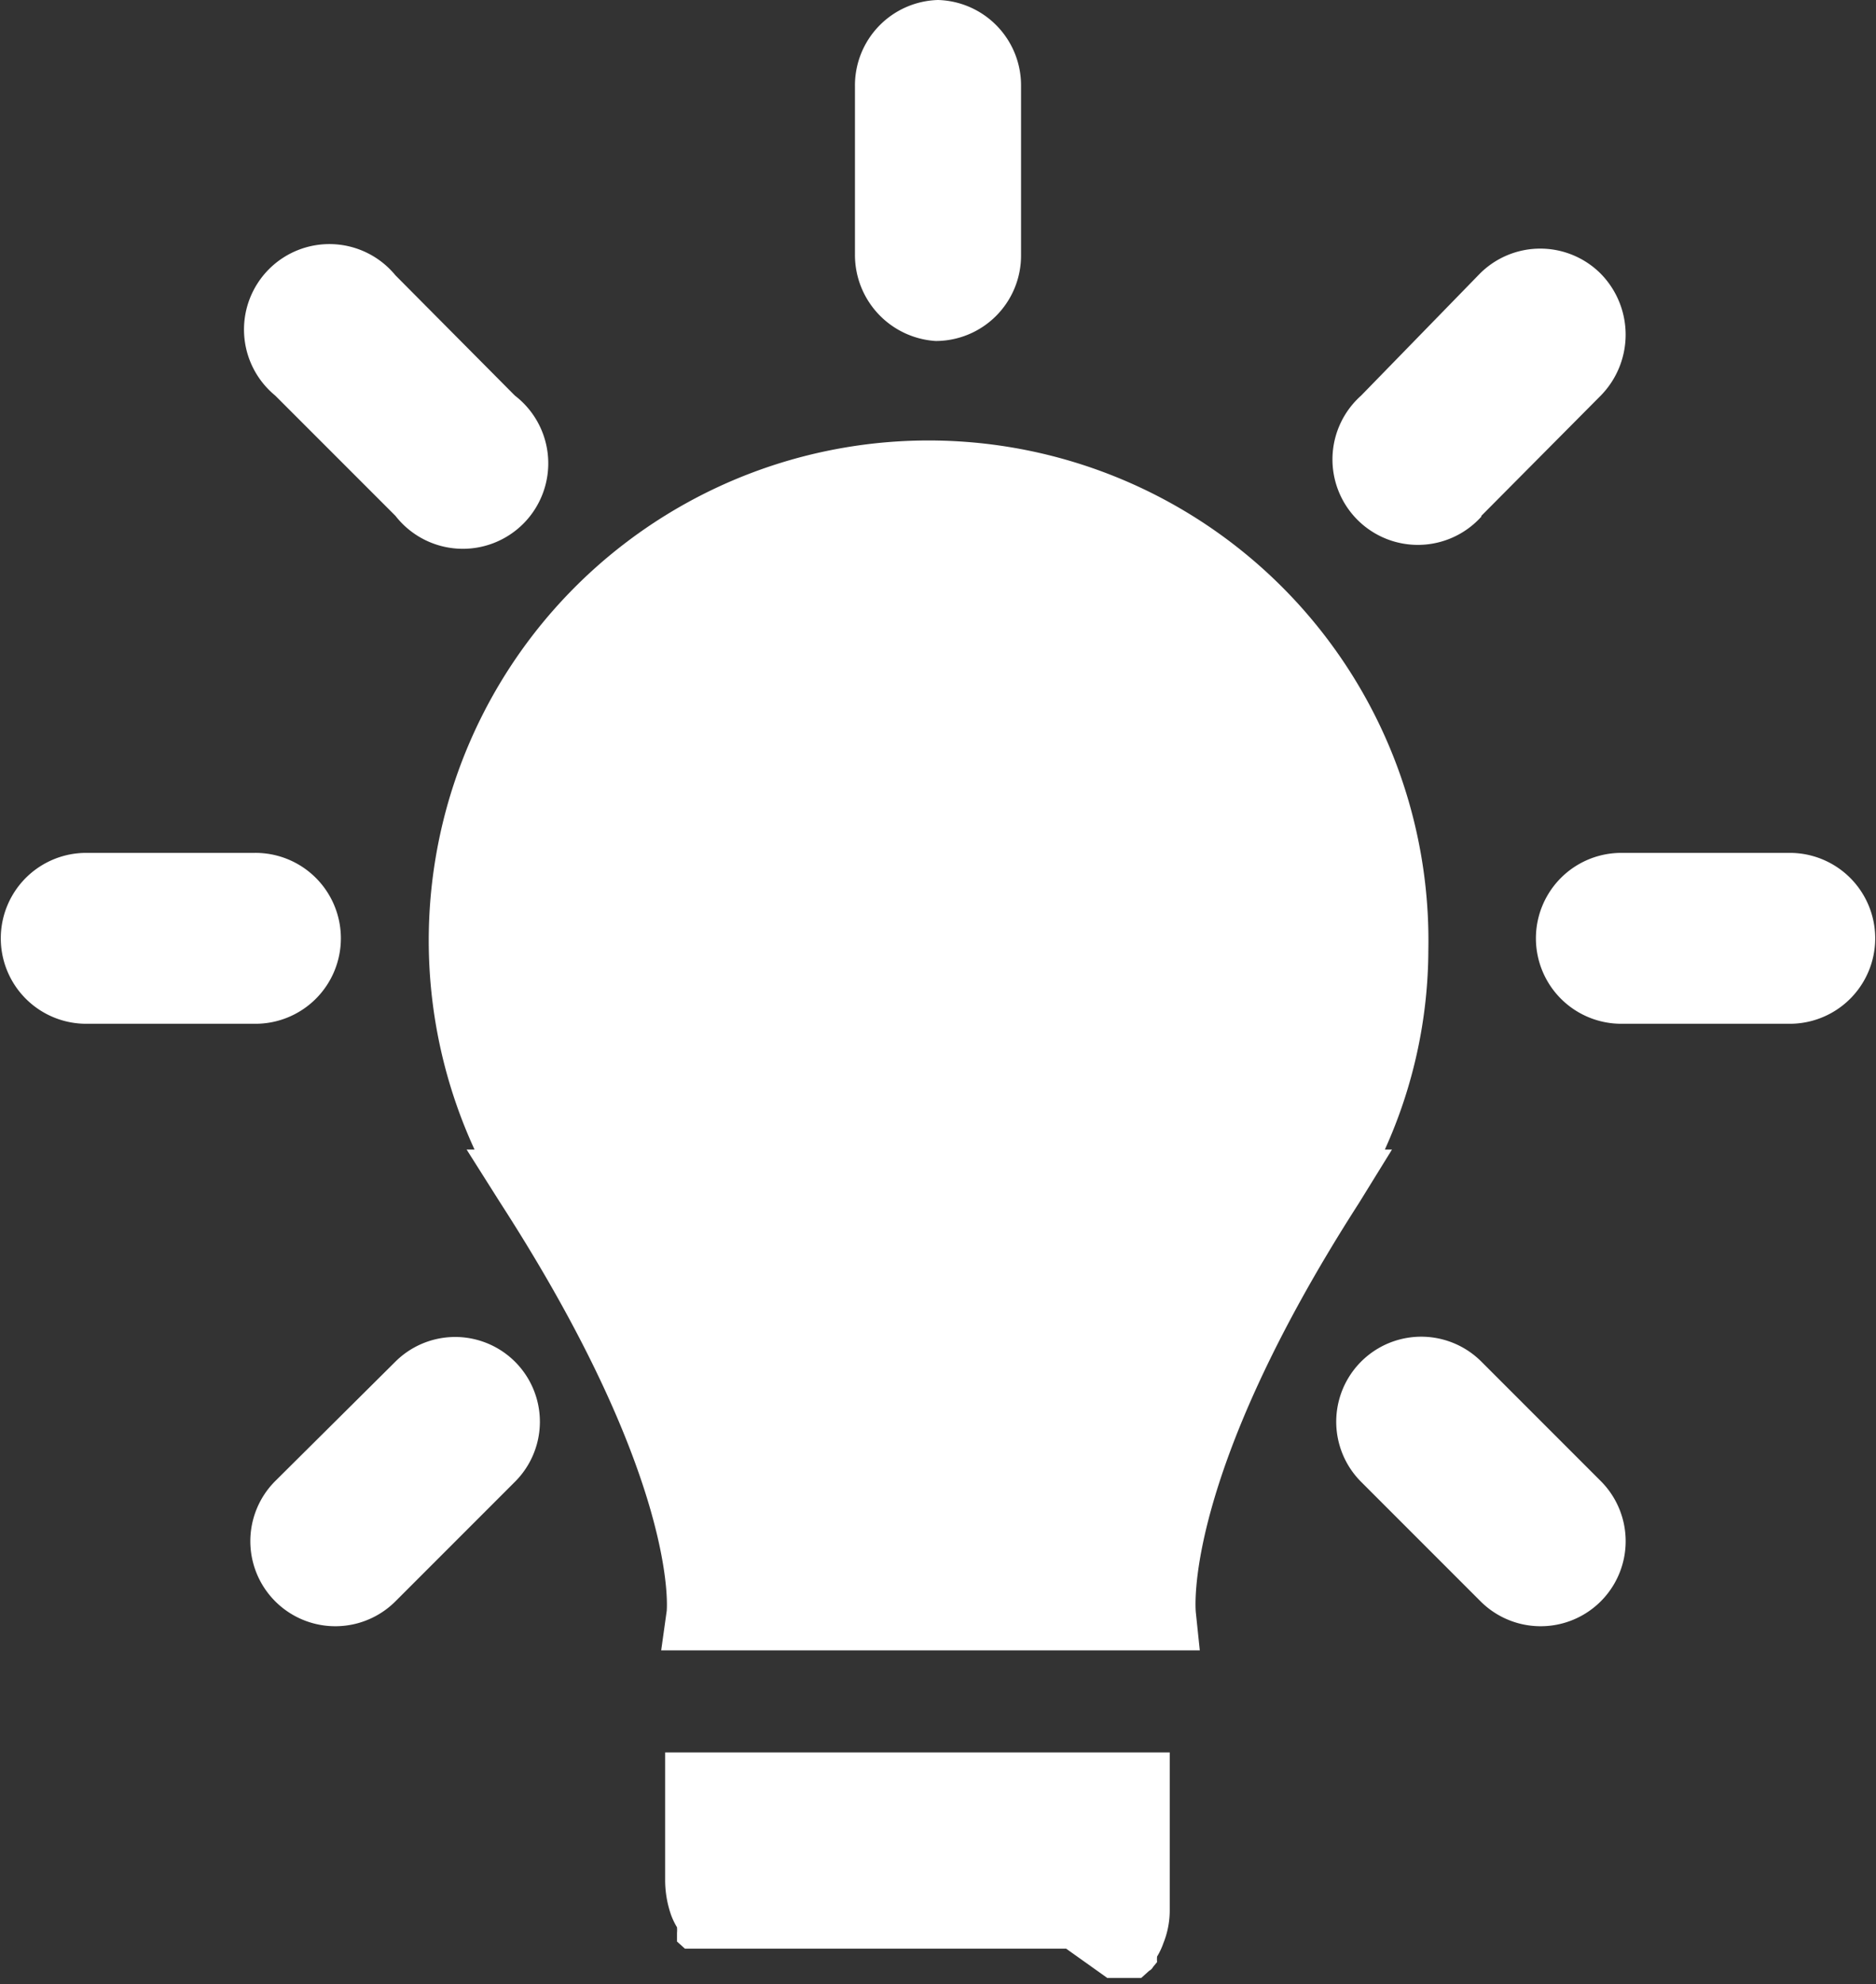
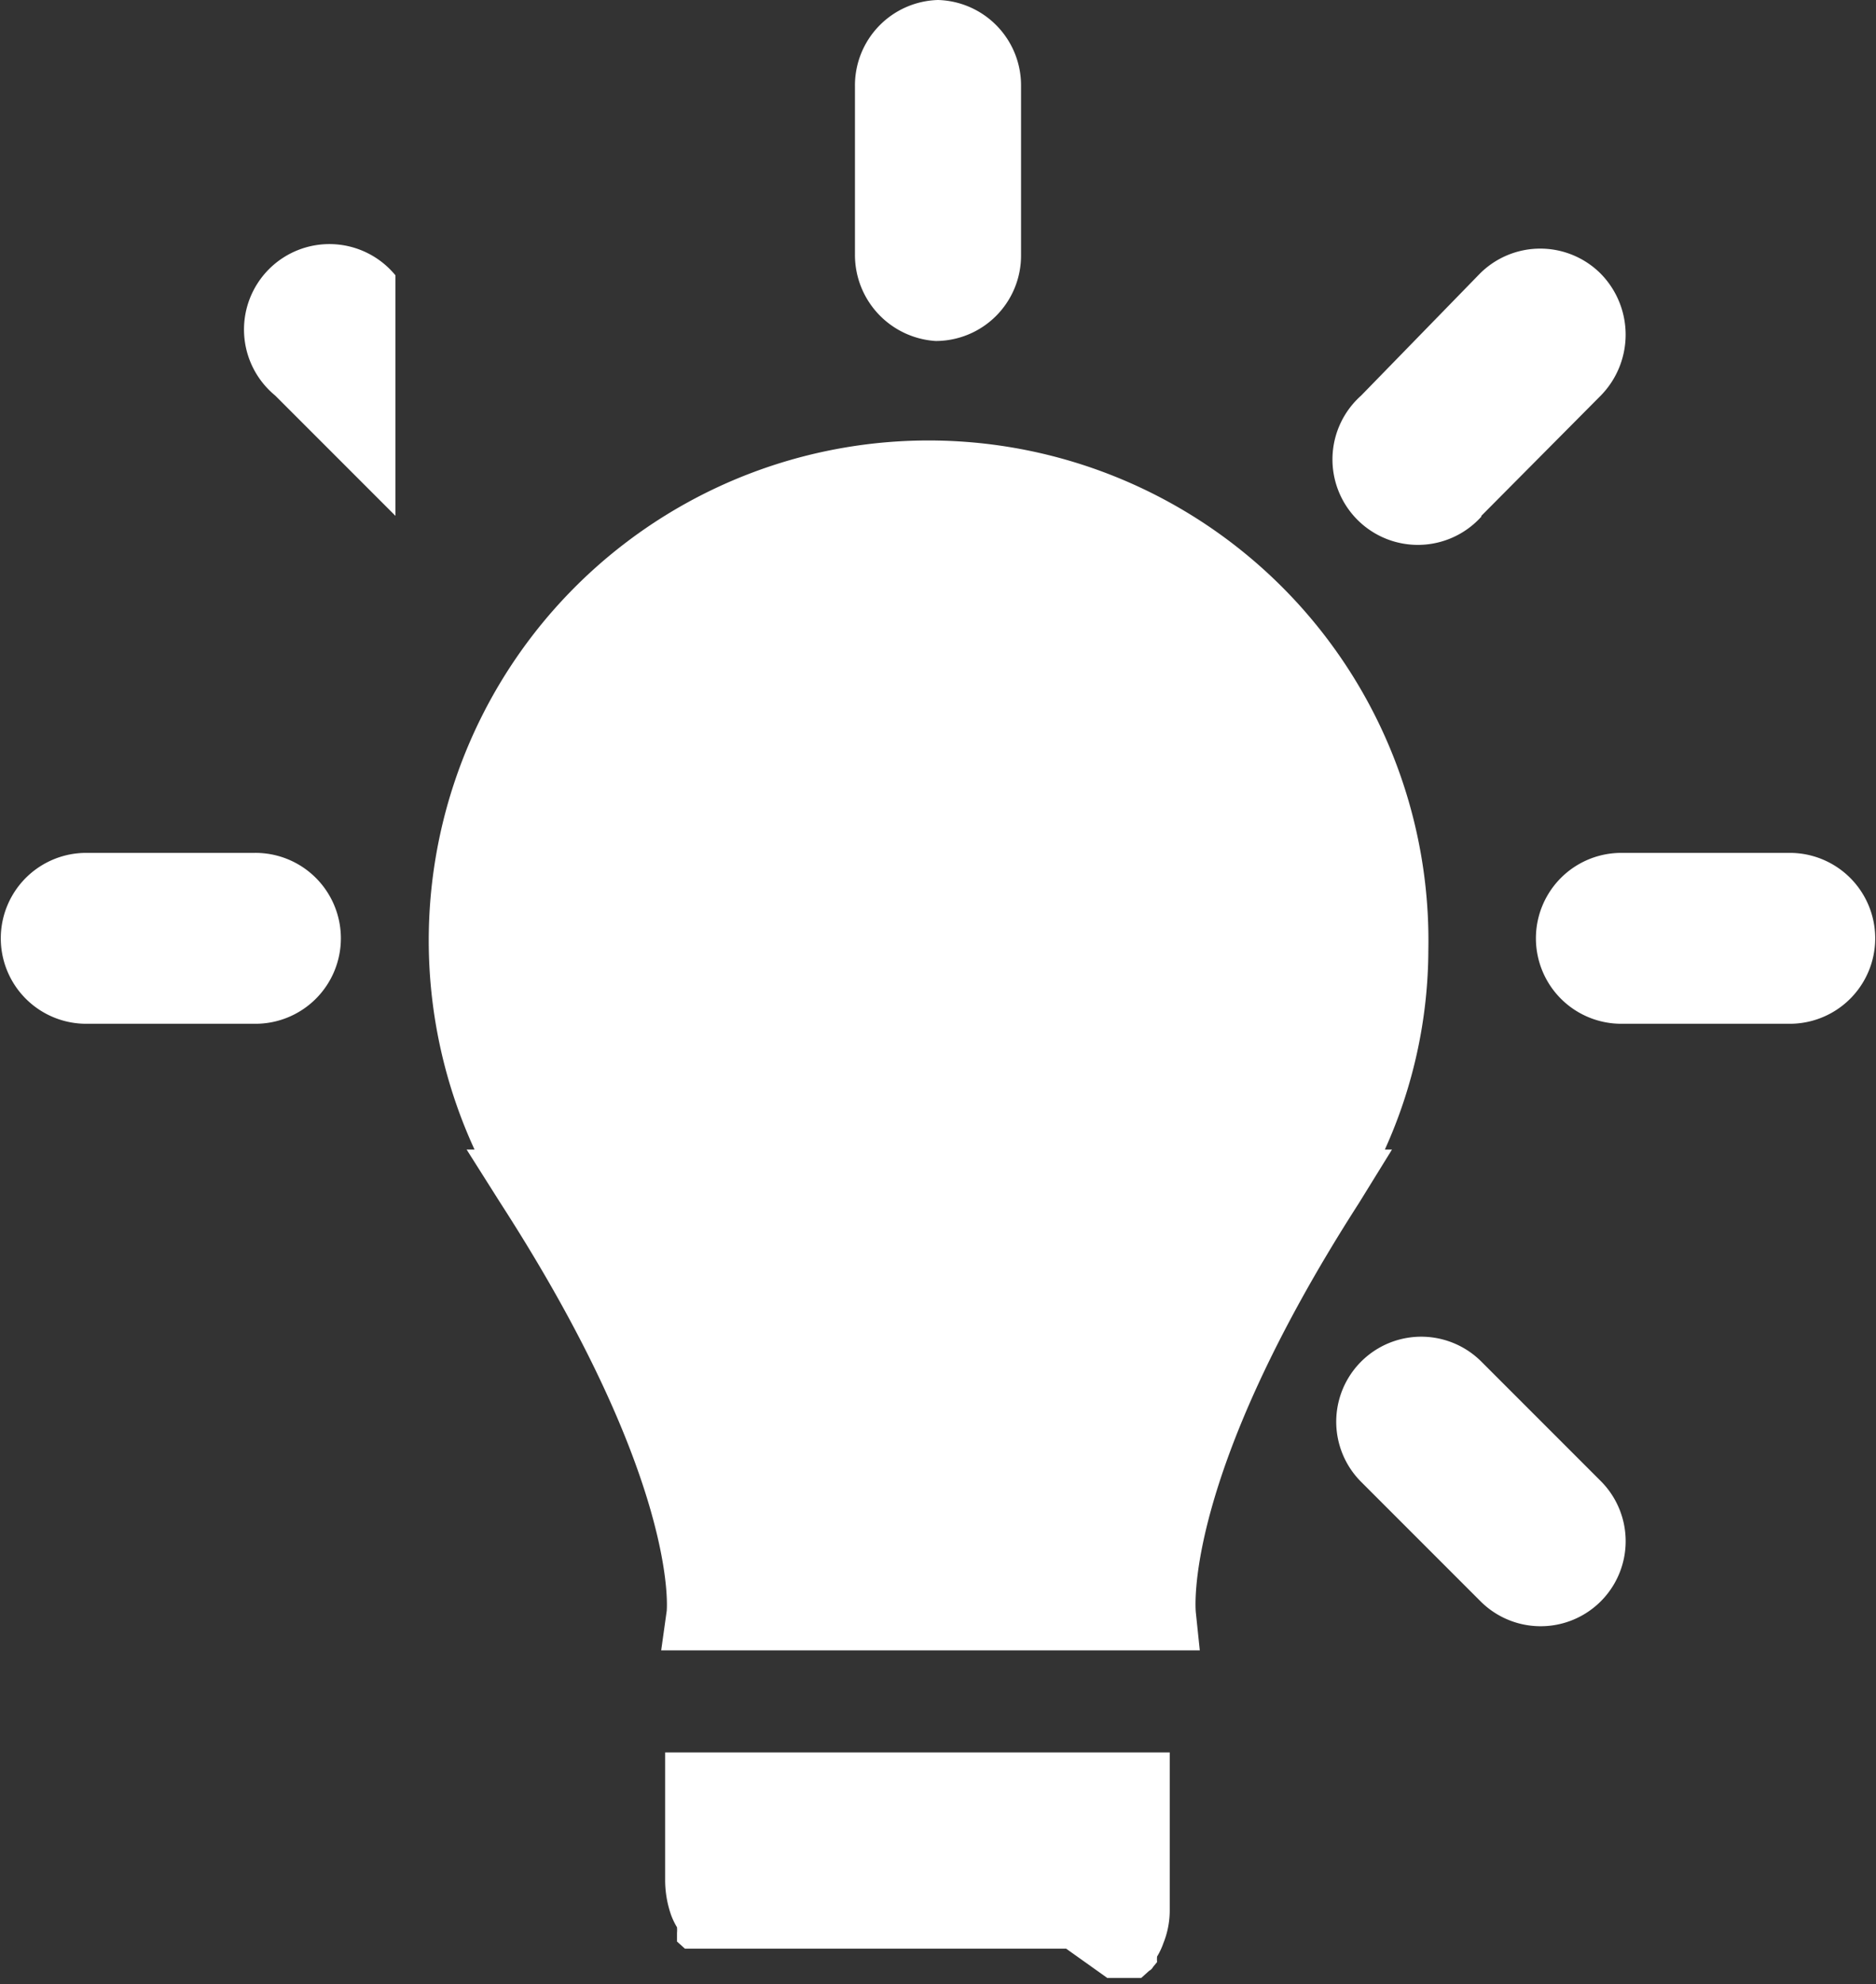
<svg xmlns="http://www.w3.org/2000/svg" viewBox="0 0 23.72 25.08">
  <rect x="0" y="0" width="23.72" height="25.08" fill="#333333" stroke="none" />
  <defs>
    <style>.cls-1{fill:#fff;}</style>
  </defs>
  <g id="Layer_2" data-name="Layer 2">
    <g id="Calque_1" data-name="Calque 1">
      <path class="cls-1" d="M8.41,23.78a1.35,1.35,0,0,0,.07.41h0a.89.89,0,0,0,.08.17v0a.43.43,0,0,1,0,.07l0,0,0,.06,0,0,0,.05,0,0,.1.09,0,0,.05,0,0,0,.06,0,.06,0,.05,0,.1,0,0,0,.11,0h0l.09,0h4.3L14,25h0l.11,0,0,0,.1,0,.05,0,.06,0,.05,0,.06,0,0,0,0,0,.1-.09,0,0a.12.12,0,0,0,.05-.05l0,0,.05-.06,0,0a.43.43,0,0,1,0-.07v0a.89.89,0,0,0,.08-.17h0a1.11,1.11,0,0,0,.08-.41v-2H8.41Z" />
      <path class="cls-1" d="M17.18,15.21l.42-.68h-.09A6.15,6.15,0,0,0,18.06,12,6.32,6.32,0,1,0,6,14.53h-.1l.43.68c2.26,3.5,2.1,5.14,2.1,5.15l-.07.5h6.81l-.05-.48S14.93,18.71,17.18,15.21Z" />
-       <path class="cls-1" d="M5,6.52A1.08,1.08,0,1,0,6.51,5L5,3.48A1.08,1.08,0,1,0,3.48,5Z" />
+       <path class="cls-1" d="M5,6.52L5,3.48A1.08,1.08,0,1,0,3.48,5Z" />
      <path class="cls-1" d="M4.31,11.86a1.08,1.08,0,0,0-1.09-1.08H1.09a1.08,1.08,0,1,0,0,2.16H3.22A1.08,1.08,0,0,0,4.31,11.86Z" />
      <path class="cls-1" d="M22.63,10.78H20.5a1.08,1.08,0,1,0,0,2.16h2.13a1.08,1.08,0,1,0,0-2.16Z" />
-       <path class="cls-1" d="M5,17.21,3.48,18.72A1.07,1.07,0,1,0,5,20.24l1.51-1.51A1.07,1.07,0,1,0,5,17.21Z" />
      <path class="cls-1" d="M11.83,4.31h0a1.08,1.08,0,0,0,1.08-1.09V1.09A1.08,1.08,0,0,0,11.86,0h0a1.08,1.08,0,0,0-1.05,1.09V3.22A1.09,1.09,0,0,0,11.83,4.31Z" />
      <path class="cls-1" d="M18.73,6.52,20.24,5a1.1,1.1,0,0,0,0-1.54,1.08,1.08,0,0,0-1.53,0L17.21,5a1.08,1.08,0,1,0,1.52,1.53Z" />
      <path class="cls-1" d="M18.73,17.21a1.07,1.07,0,1,0-1.52,1.52l1.51,1.51a1.07,1.07,0,1,0,1.52-1.52Z" />
    </g>
  </g>
</svg>